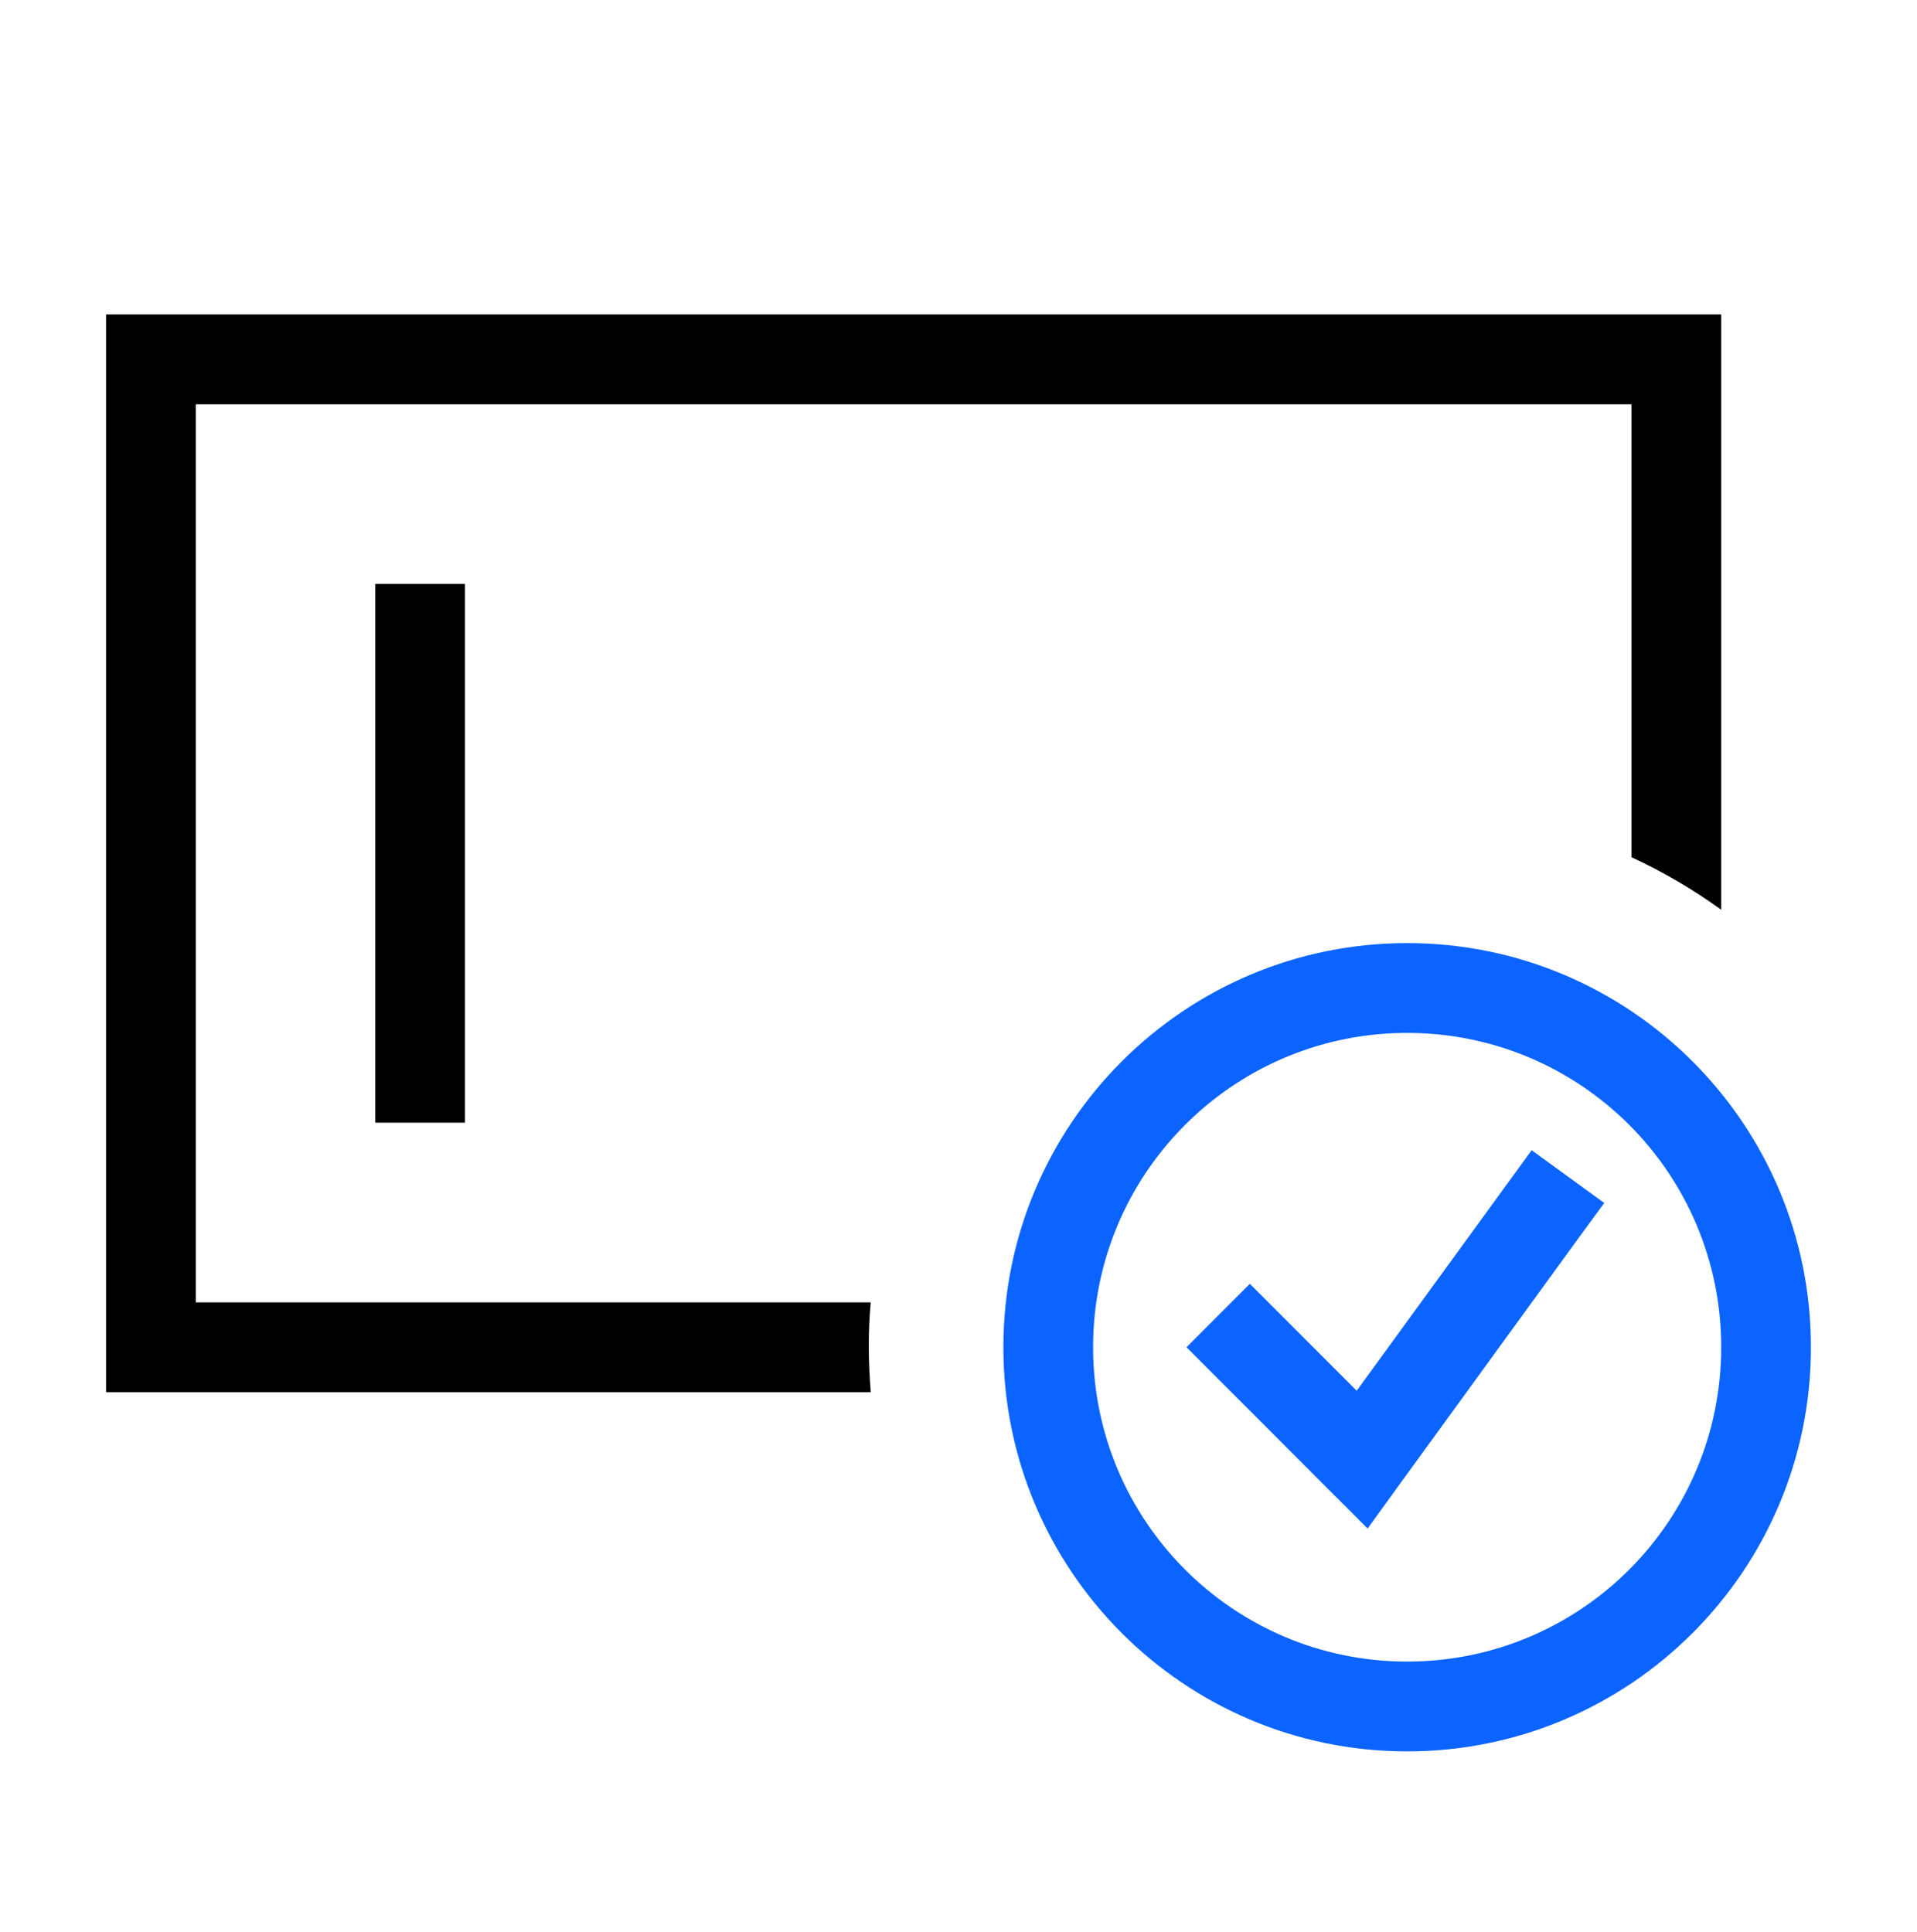
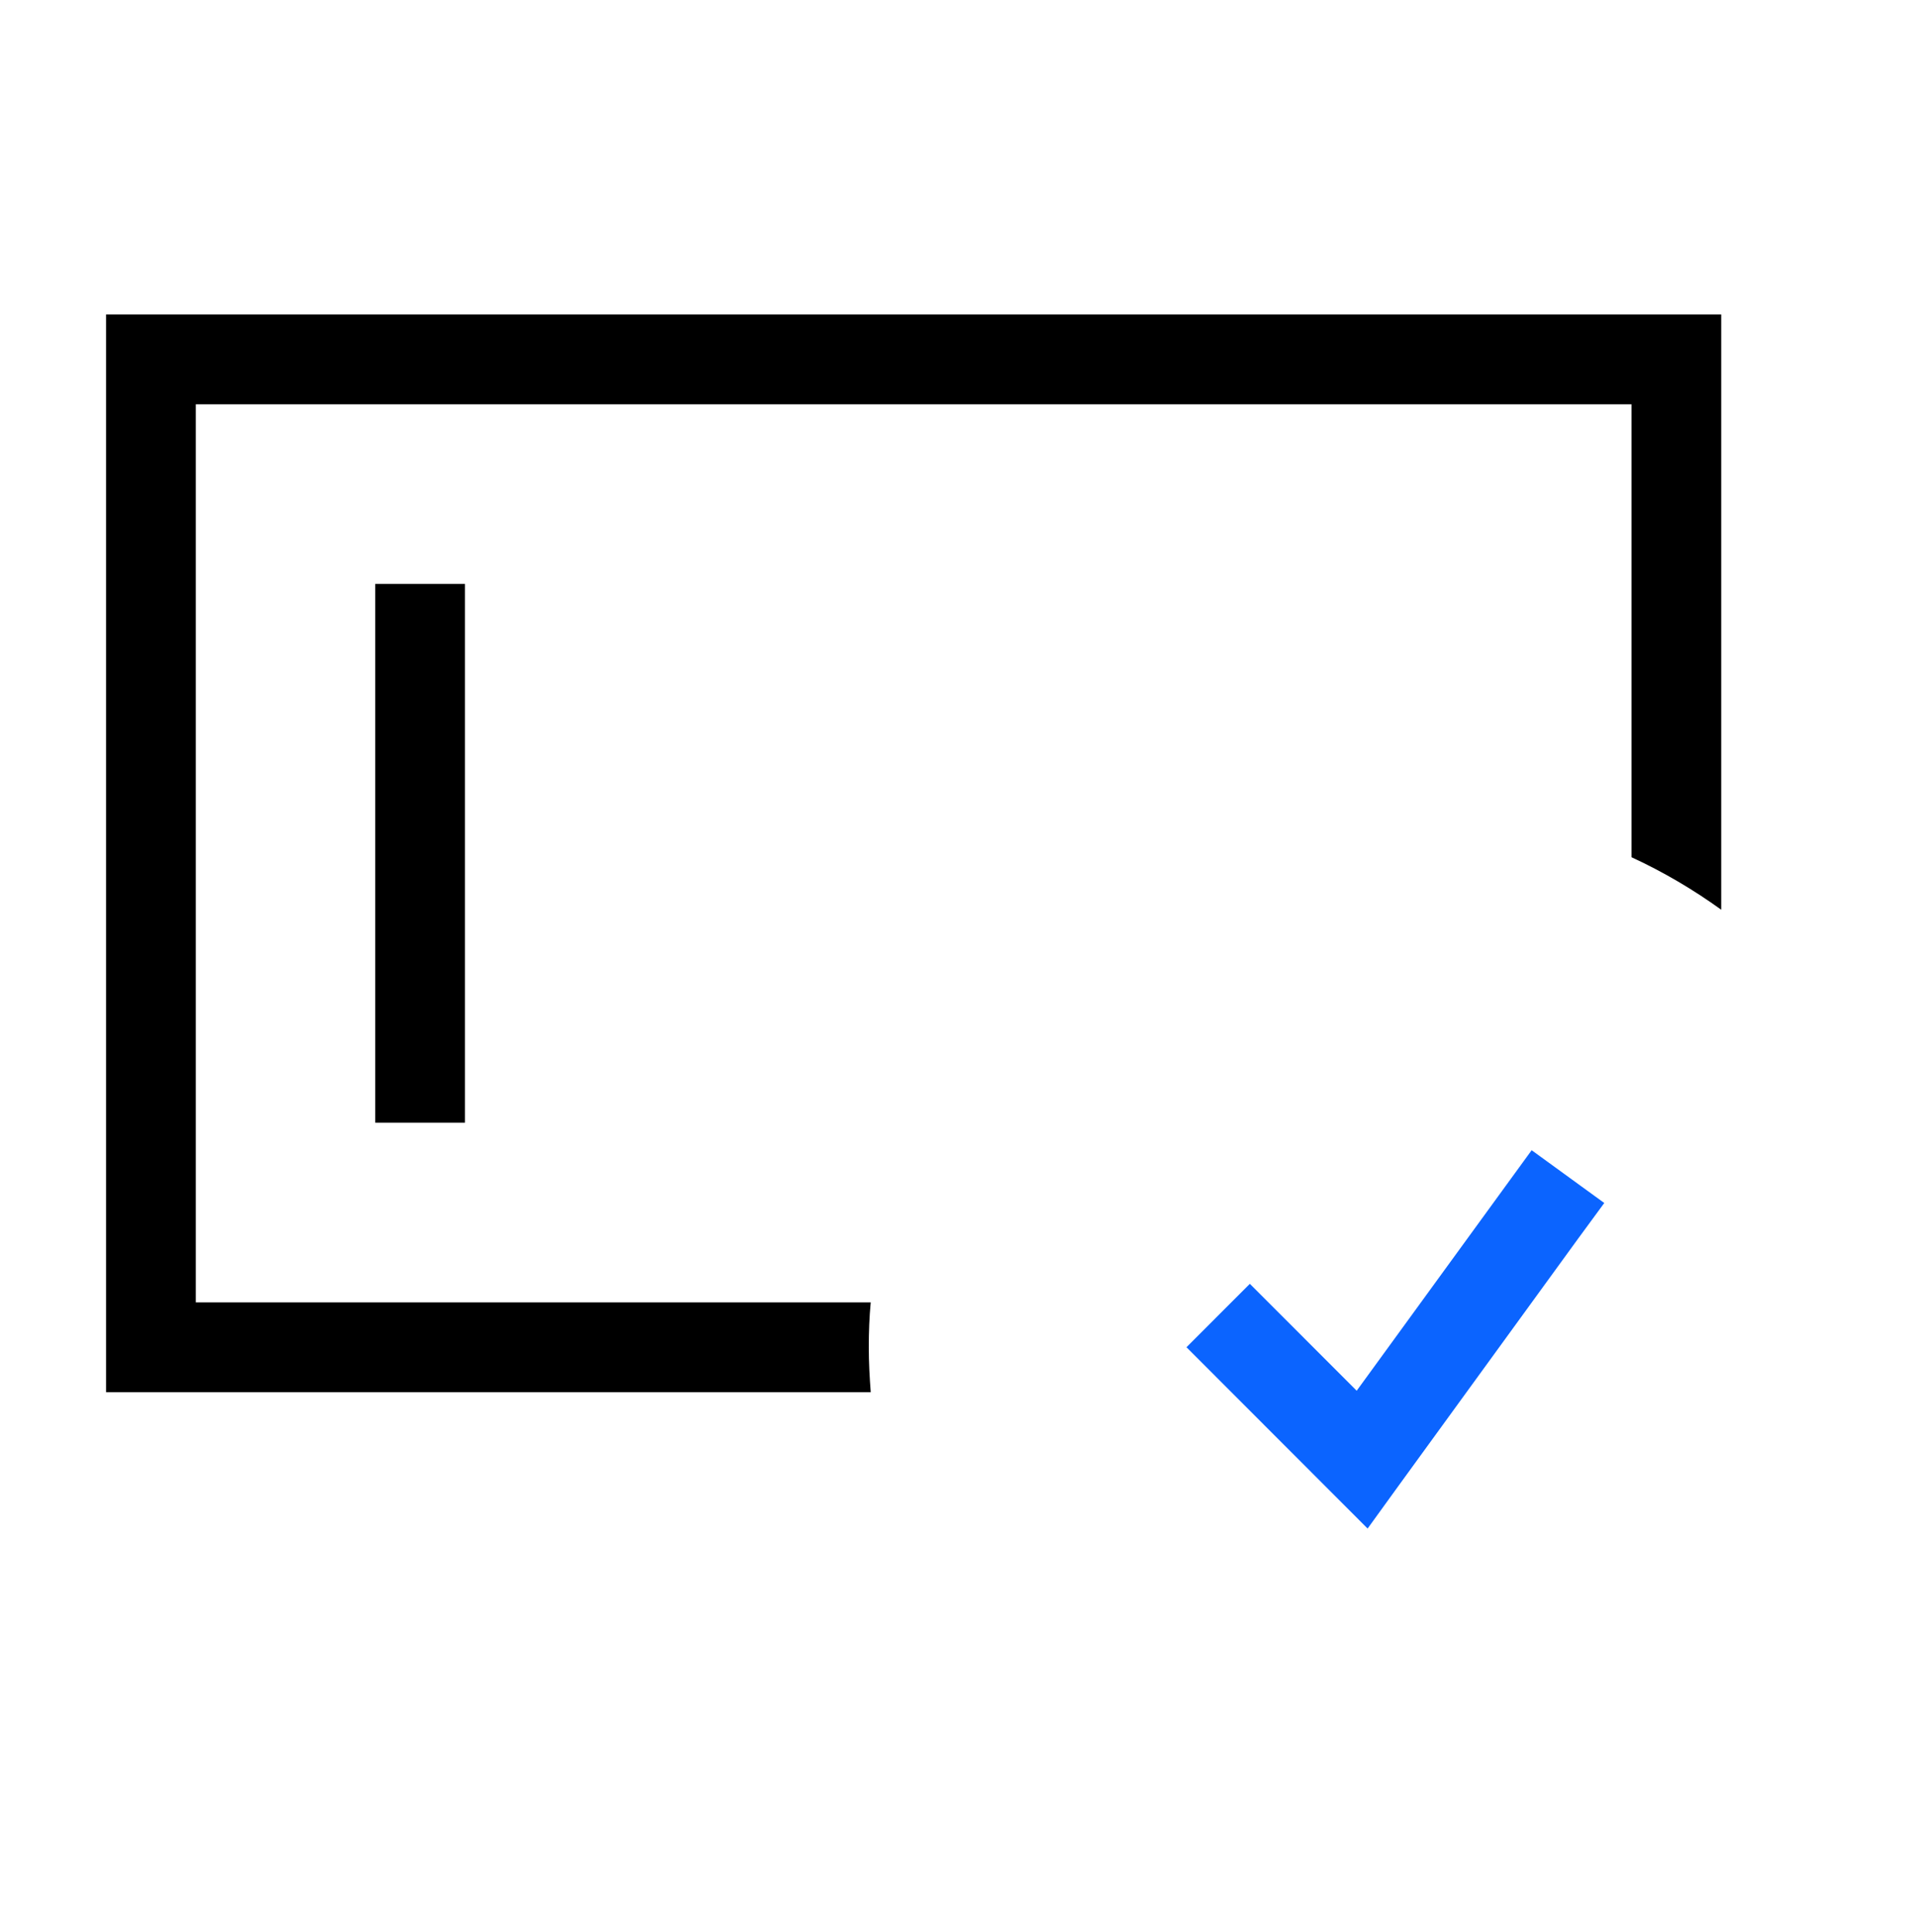
<svg xmlns="http://www.w3.org/2000/svg" width="128" height="129" viewBox="0 0 128 129">
  <g fill="none" transform="translate(0 .6)">
    <path fill="#000" d="M7.082,20.4 L7.082,92.371 L58.14,92.371 C58.065,91.378 58.009,90.384 58.009,89.372 C58.009,88.36 58.046,87.367 58.14,86.374 L13.073,86.374 L13.073,26.398 L108.936,26.398 L108.936,56.648 C111.051,57.623 113.055,58.803 114.927,60.153 L114.927,60.153 L114.927,20.4 L7.082,20.4 Z M25.056,38.393 L25.056,74.378 L31.047,74.378 L31.047,41.392 L31.047,38.393 L25.056,38.393 Z M107.119,79.72 L107.119,79.739 L107.119,79.739 L107.119,79.72 Z" />
-     <path fill="#0B64FF" fill-rule="evenodd" d="M93.957,62.383 C108.842,62.383 120.918,74.472 120.918,89.372 C120.918,104.273 108.842,116.362 93.957,116.362 C79.072,116.362 66.996,104.273 66.996,89.372 C66.996,74.472 79.072,62.383 93.957,62.383 Z M93.957,68.381 L93.607,68.384 C82.179,68.571 72.987,77.888 72.987,89.372 C72.987,100.974 82.367,110.364 93.957,110.364 L94.308,110.361 C105.735,110.174 114.927,100.857 114.927,89.372 C114.927,77.771 105.547,68.381 93.957,68.381 Z" />
    <polygon fill="#0B64FF" fill-rule="evenodd" points="102.27 76.215 100.51 78.633 90.587 92.277 83.453 85.137 79.222 89.372 91.317 101.48 93.377 98.631 105.359 82.138 107.119 79.739 107.119 79.739" />
  </g>
</svg>